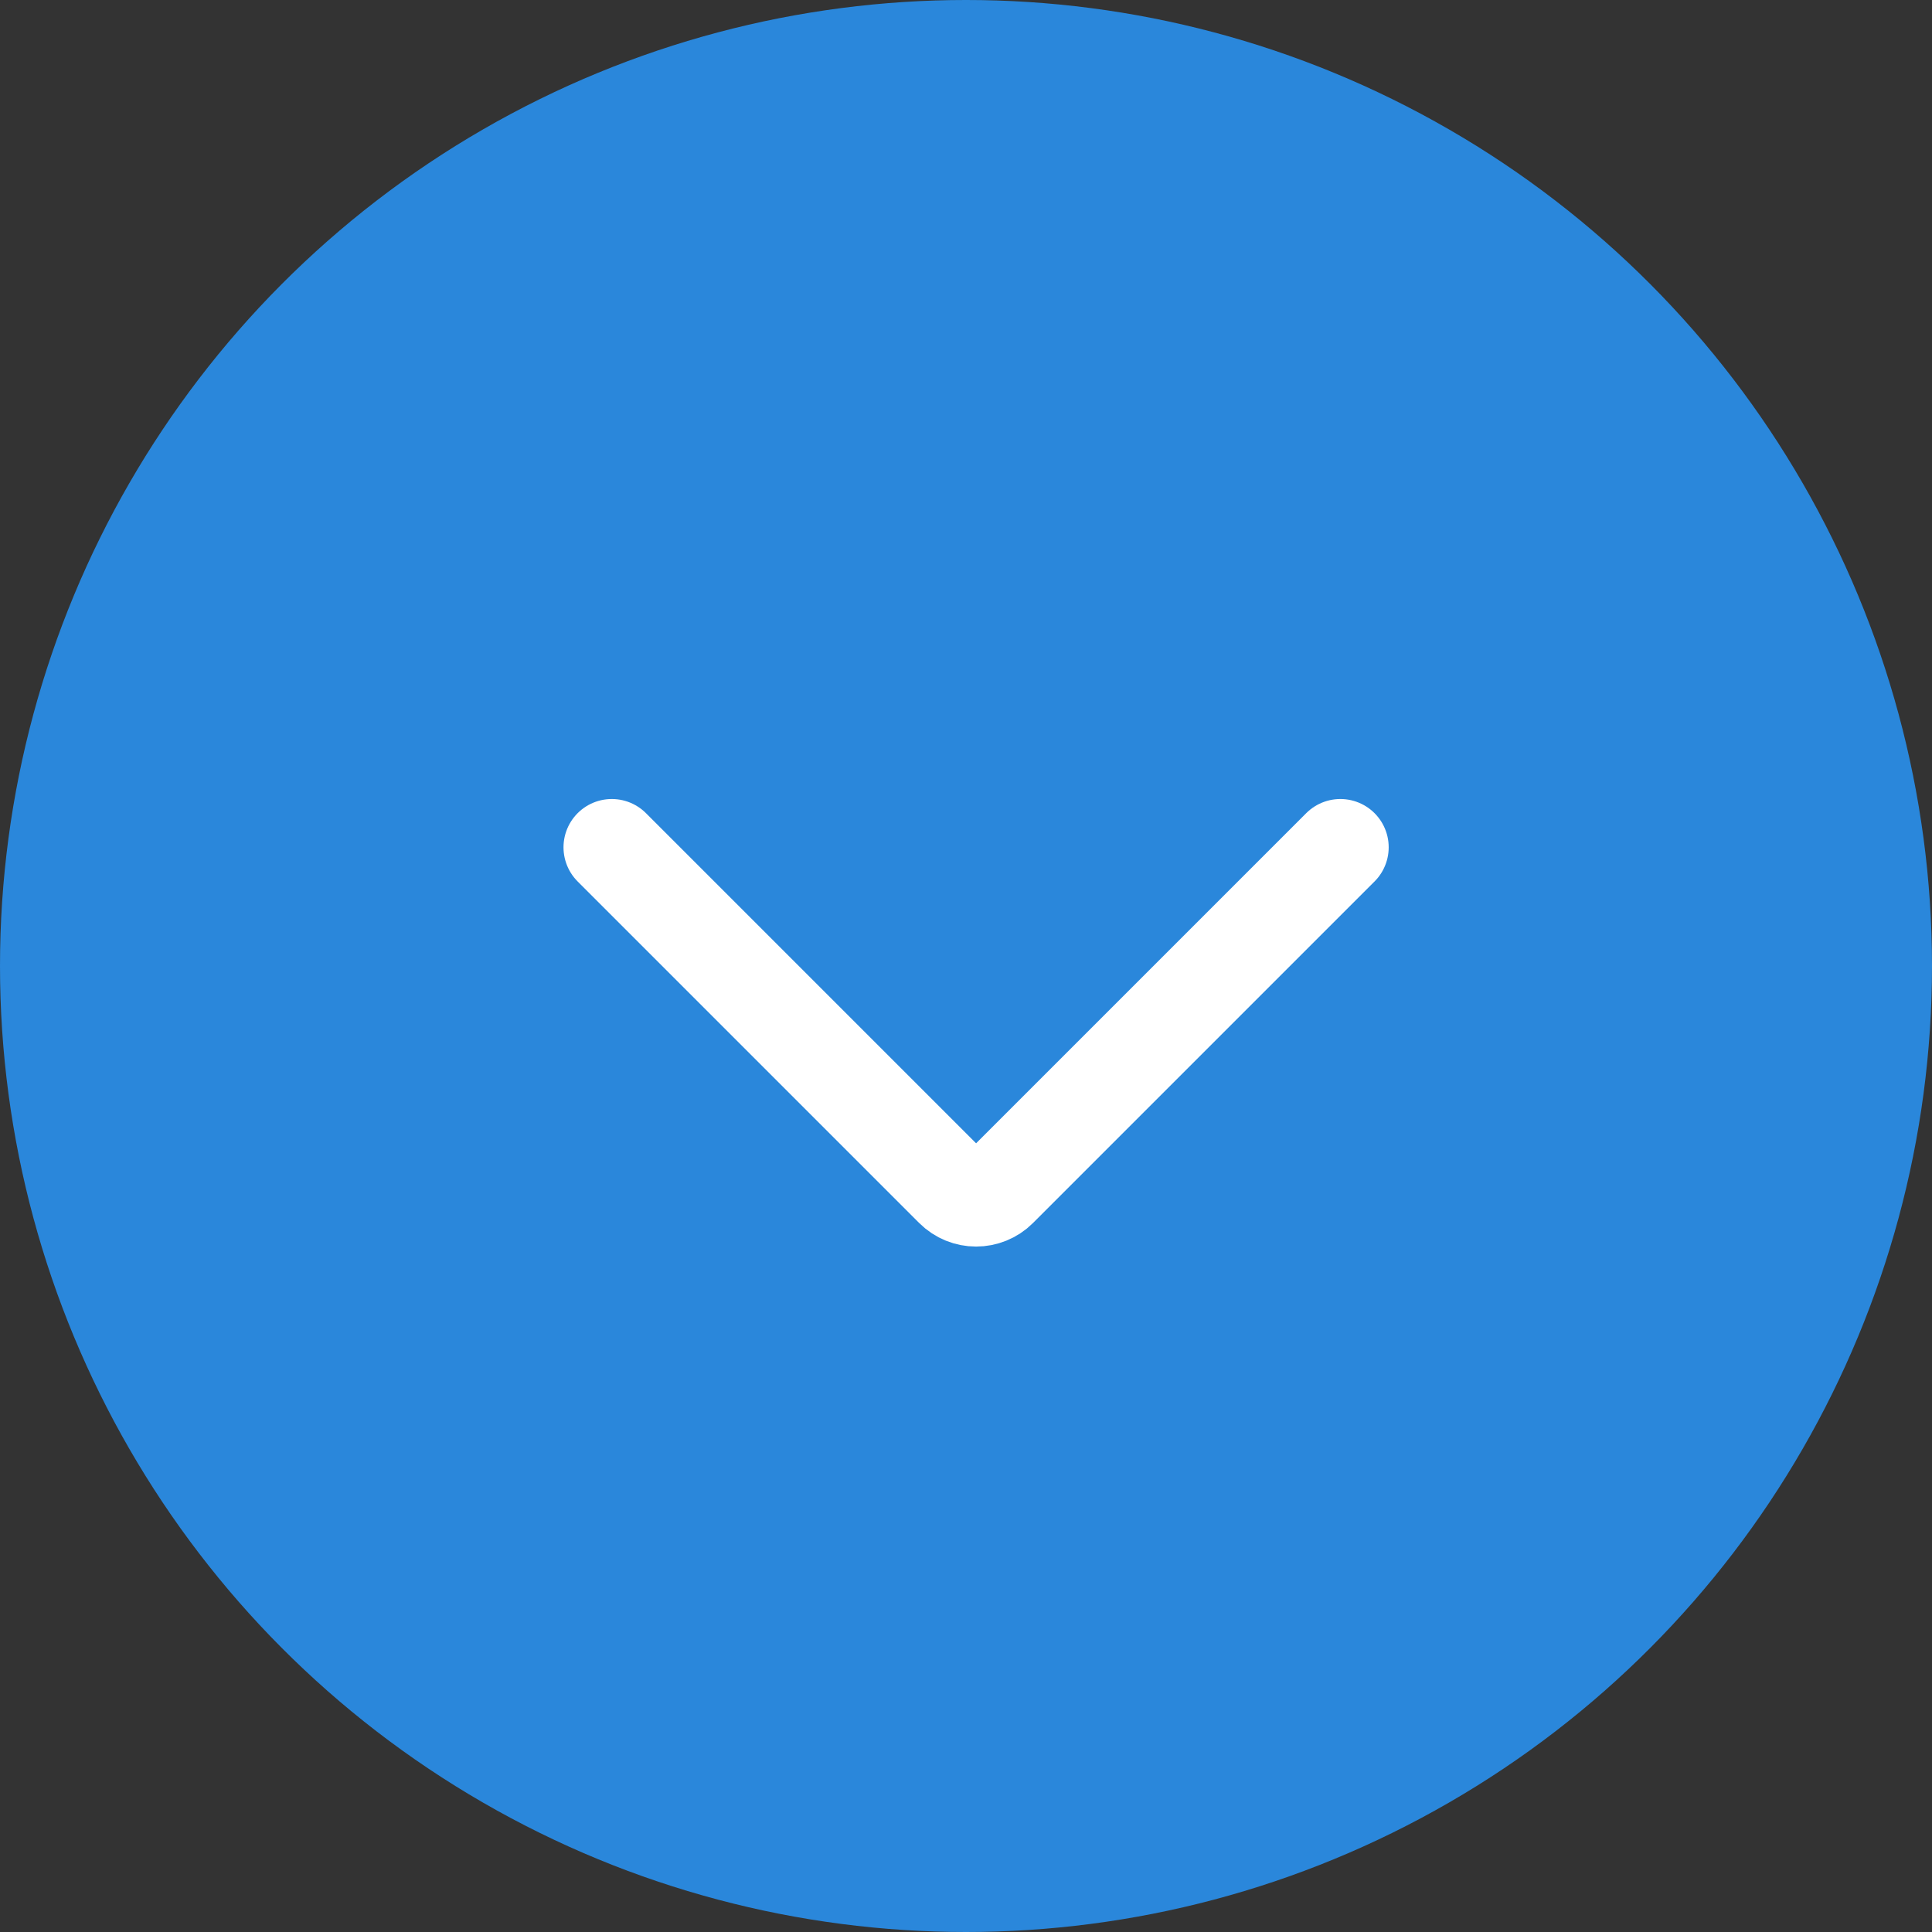
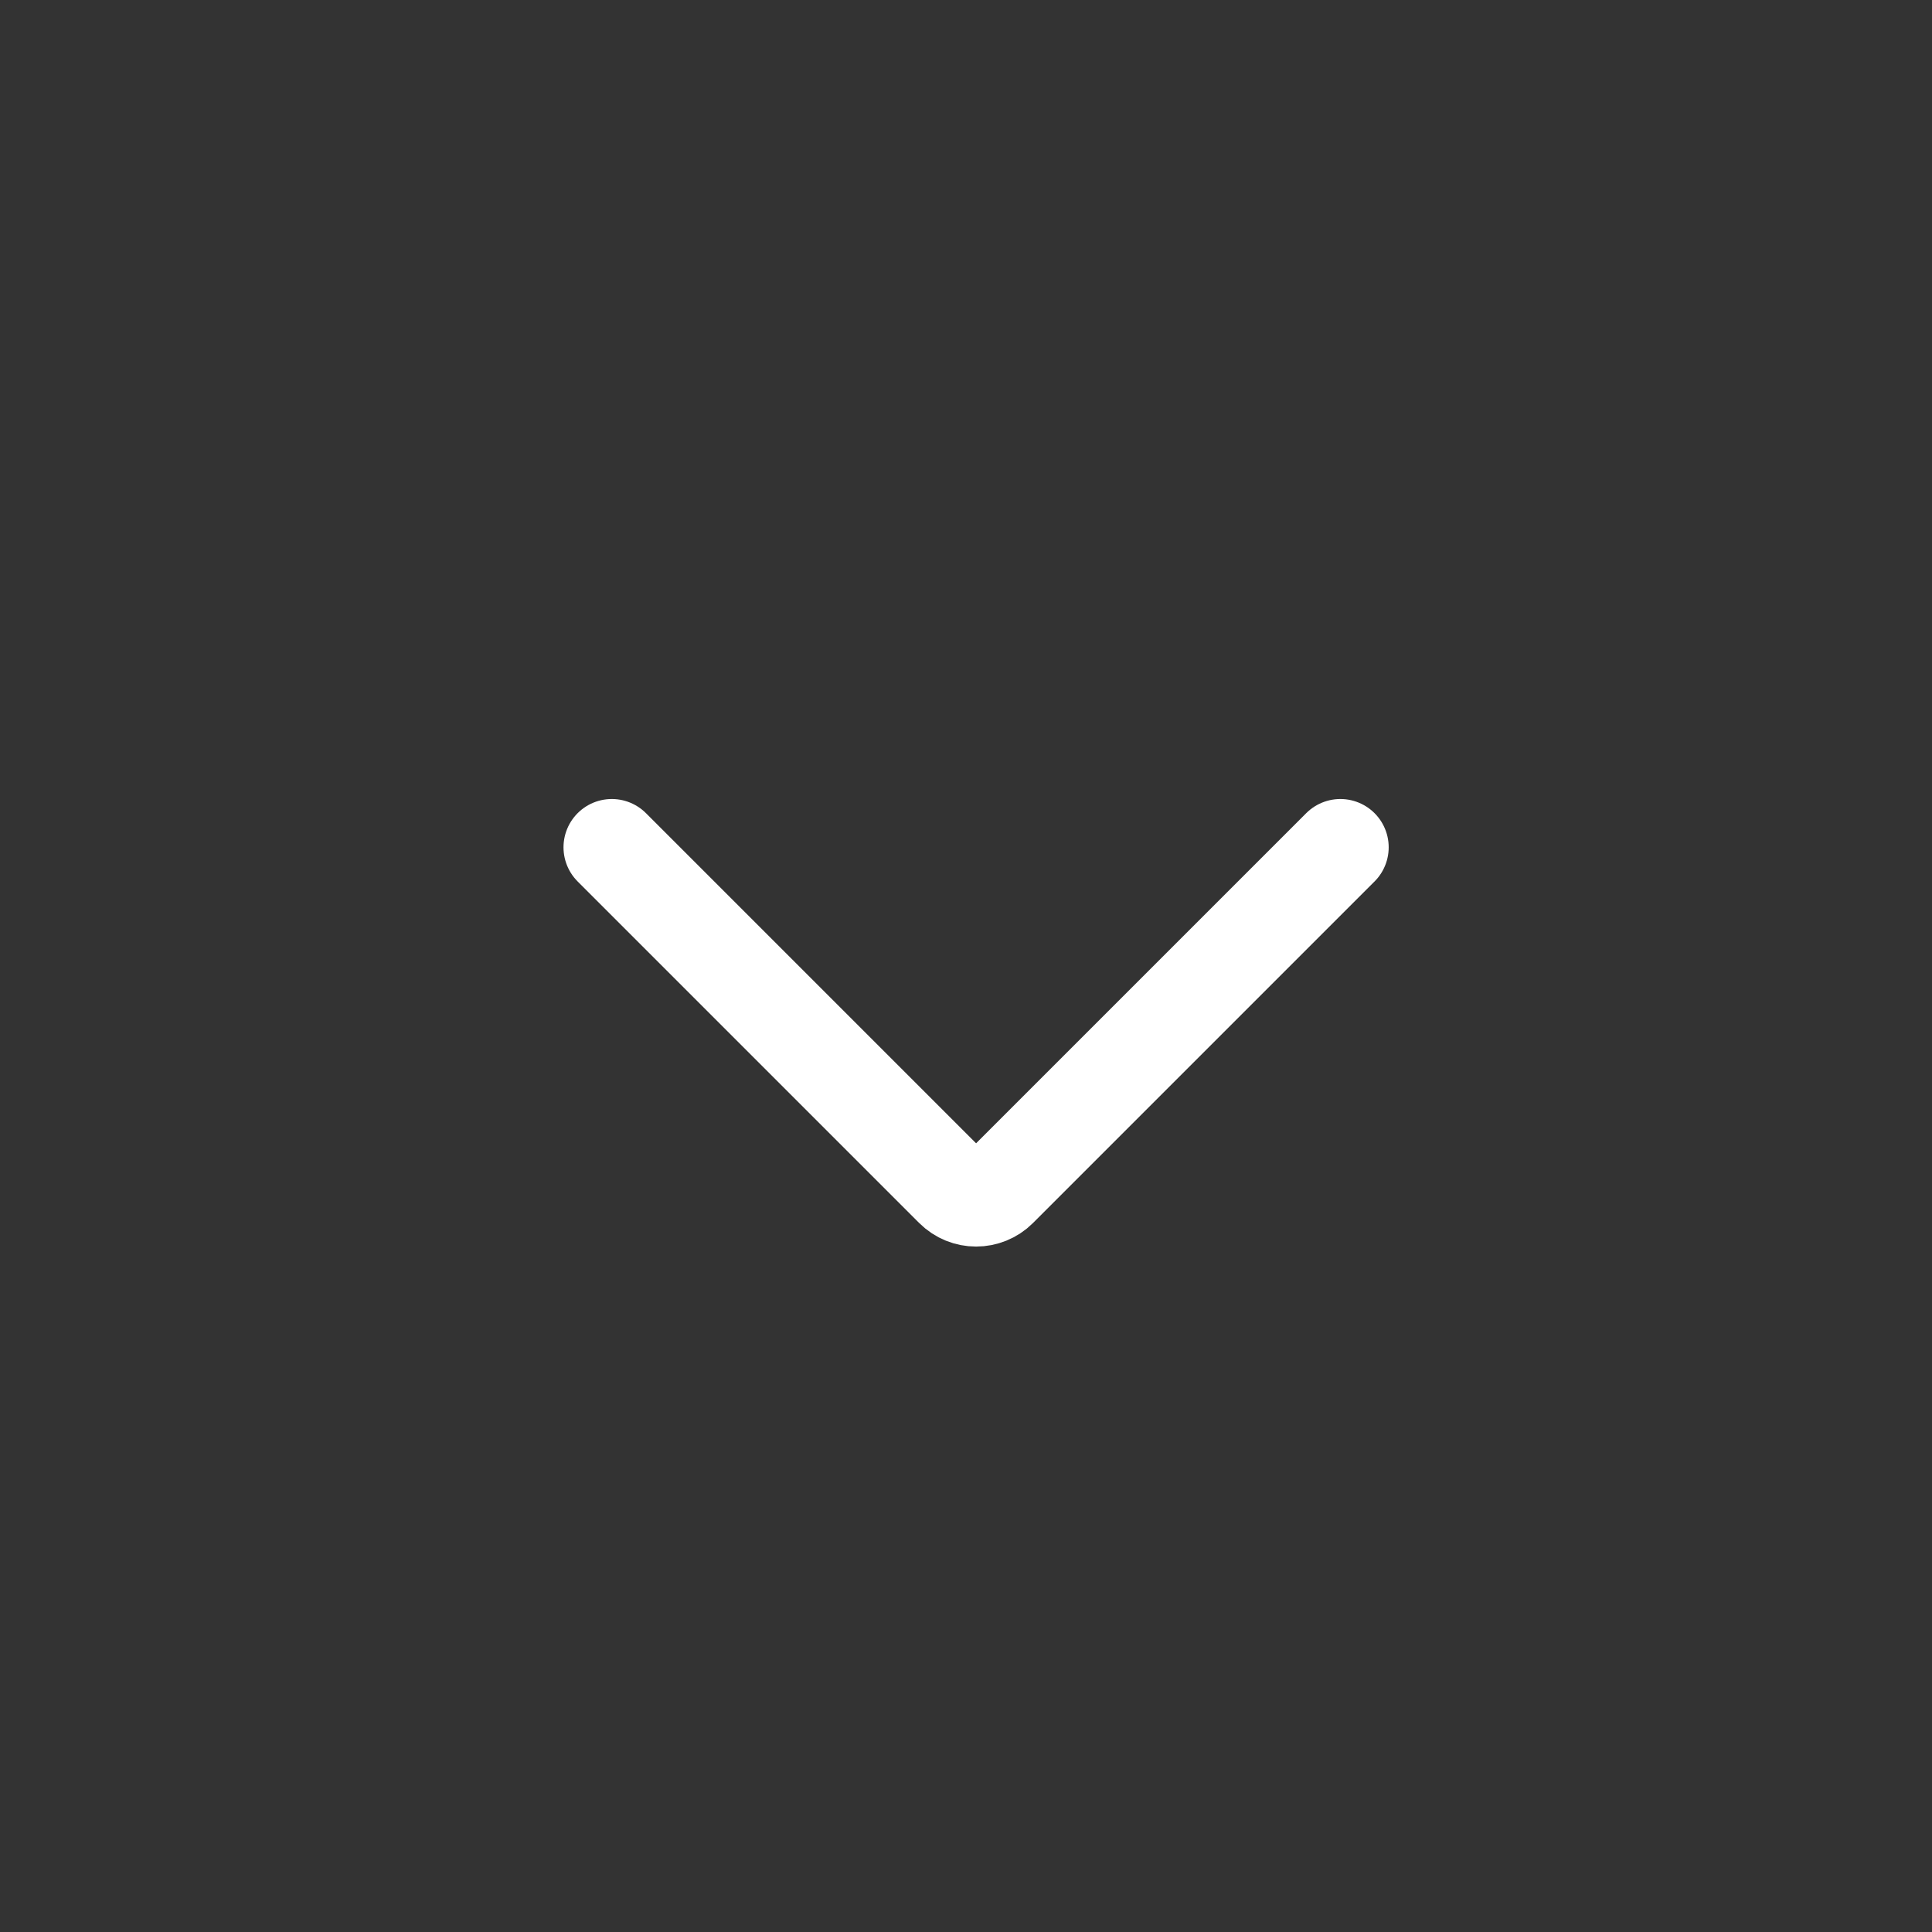
<svg xmlns="http://www.w3.org/2000/svg" width="60" height="60" viewBox="0 0 60 60" fill="none">
  <rect x="0" y="0" width="60" height="60" fill="#333333" stroke="none" />
-   <circle cx="30" cy="30" r="30" fill="#2A87DB" />
  <path d="M41.627 26.314L31.021 36.92C30.63 37.311 29.997 37.311 29.606 36.92L19 26.314" stroke="white" stroke-width="3" stroke-linecap="round" />
</svg>